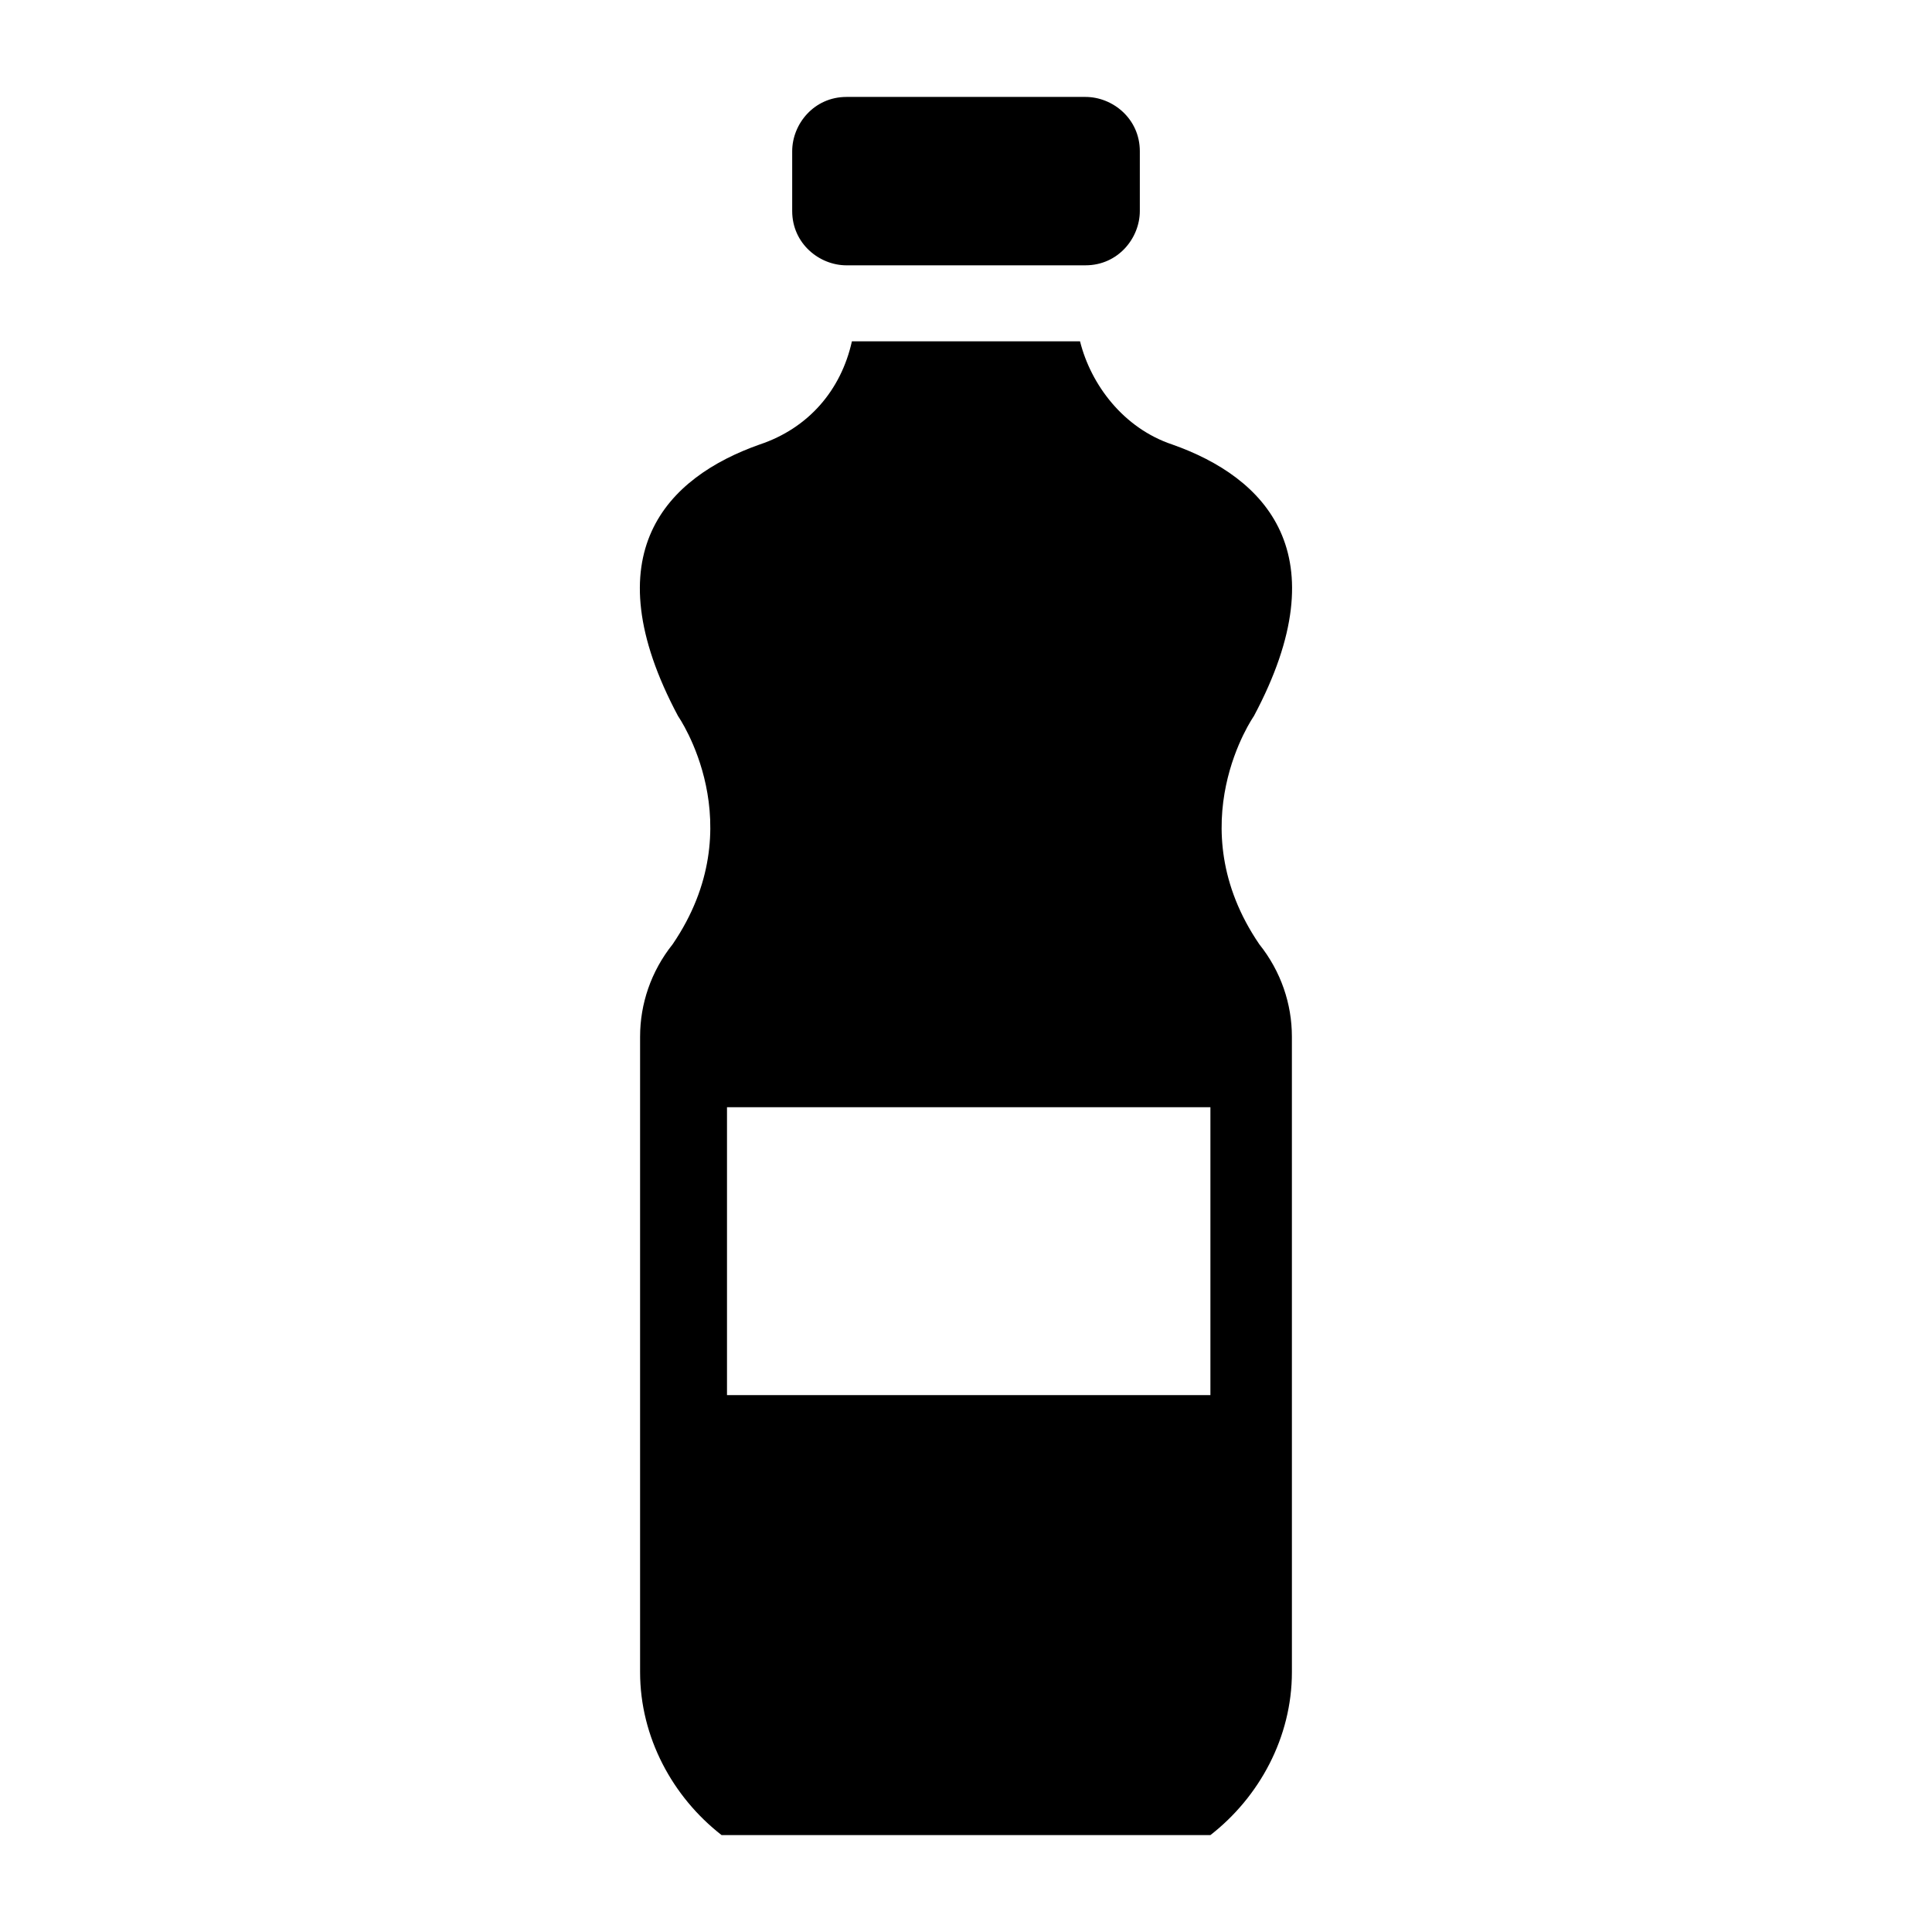
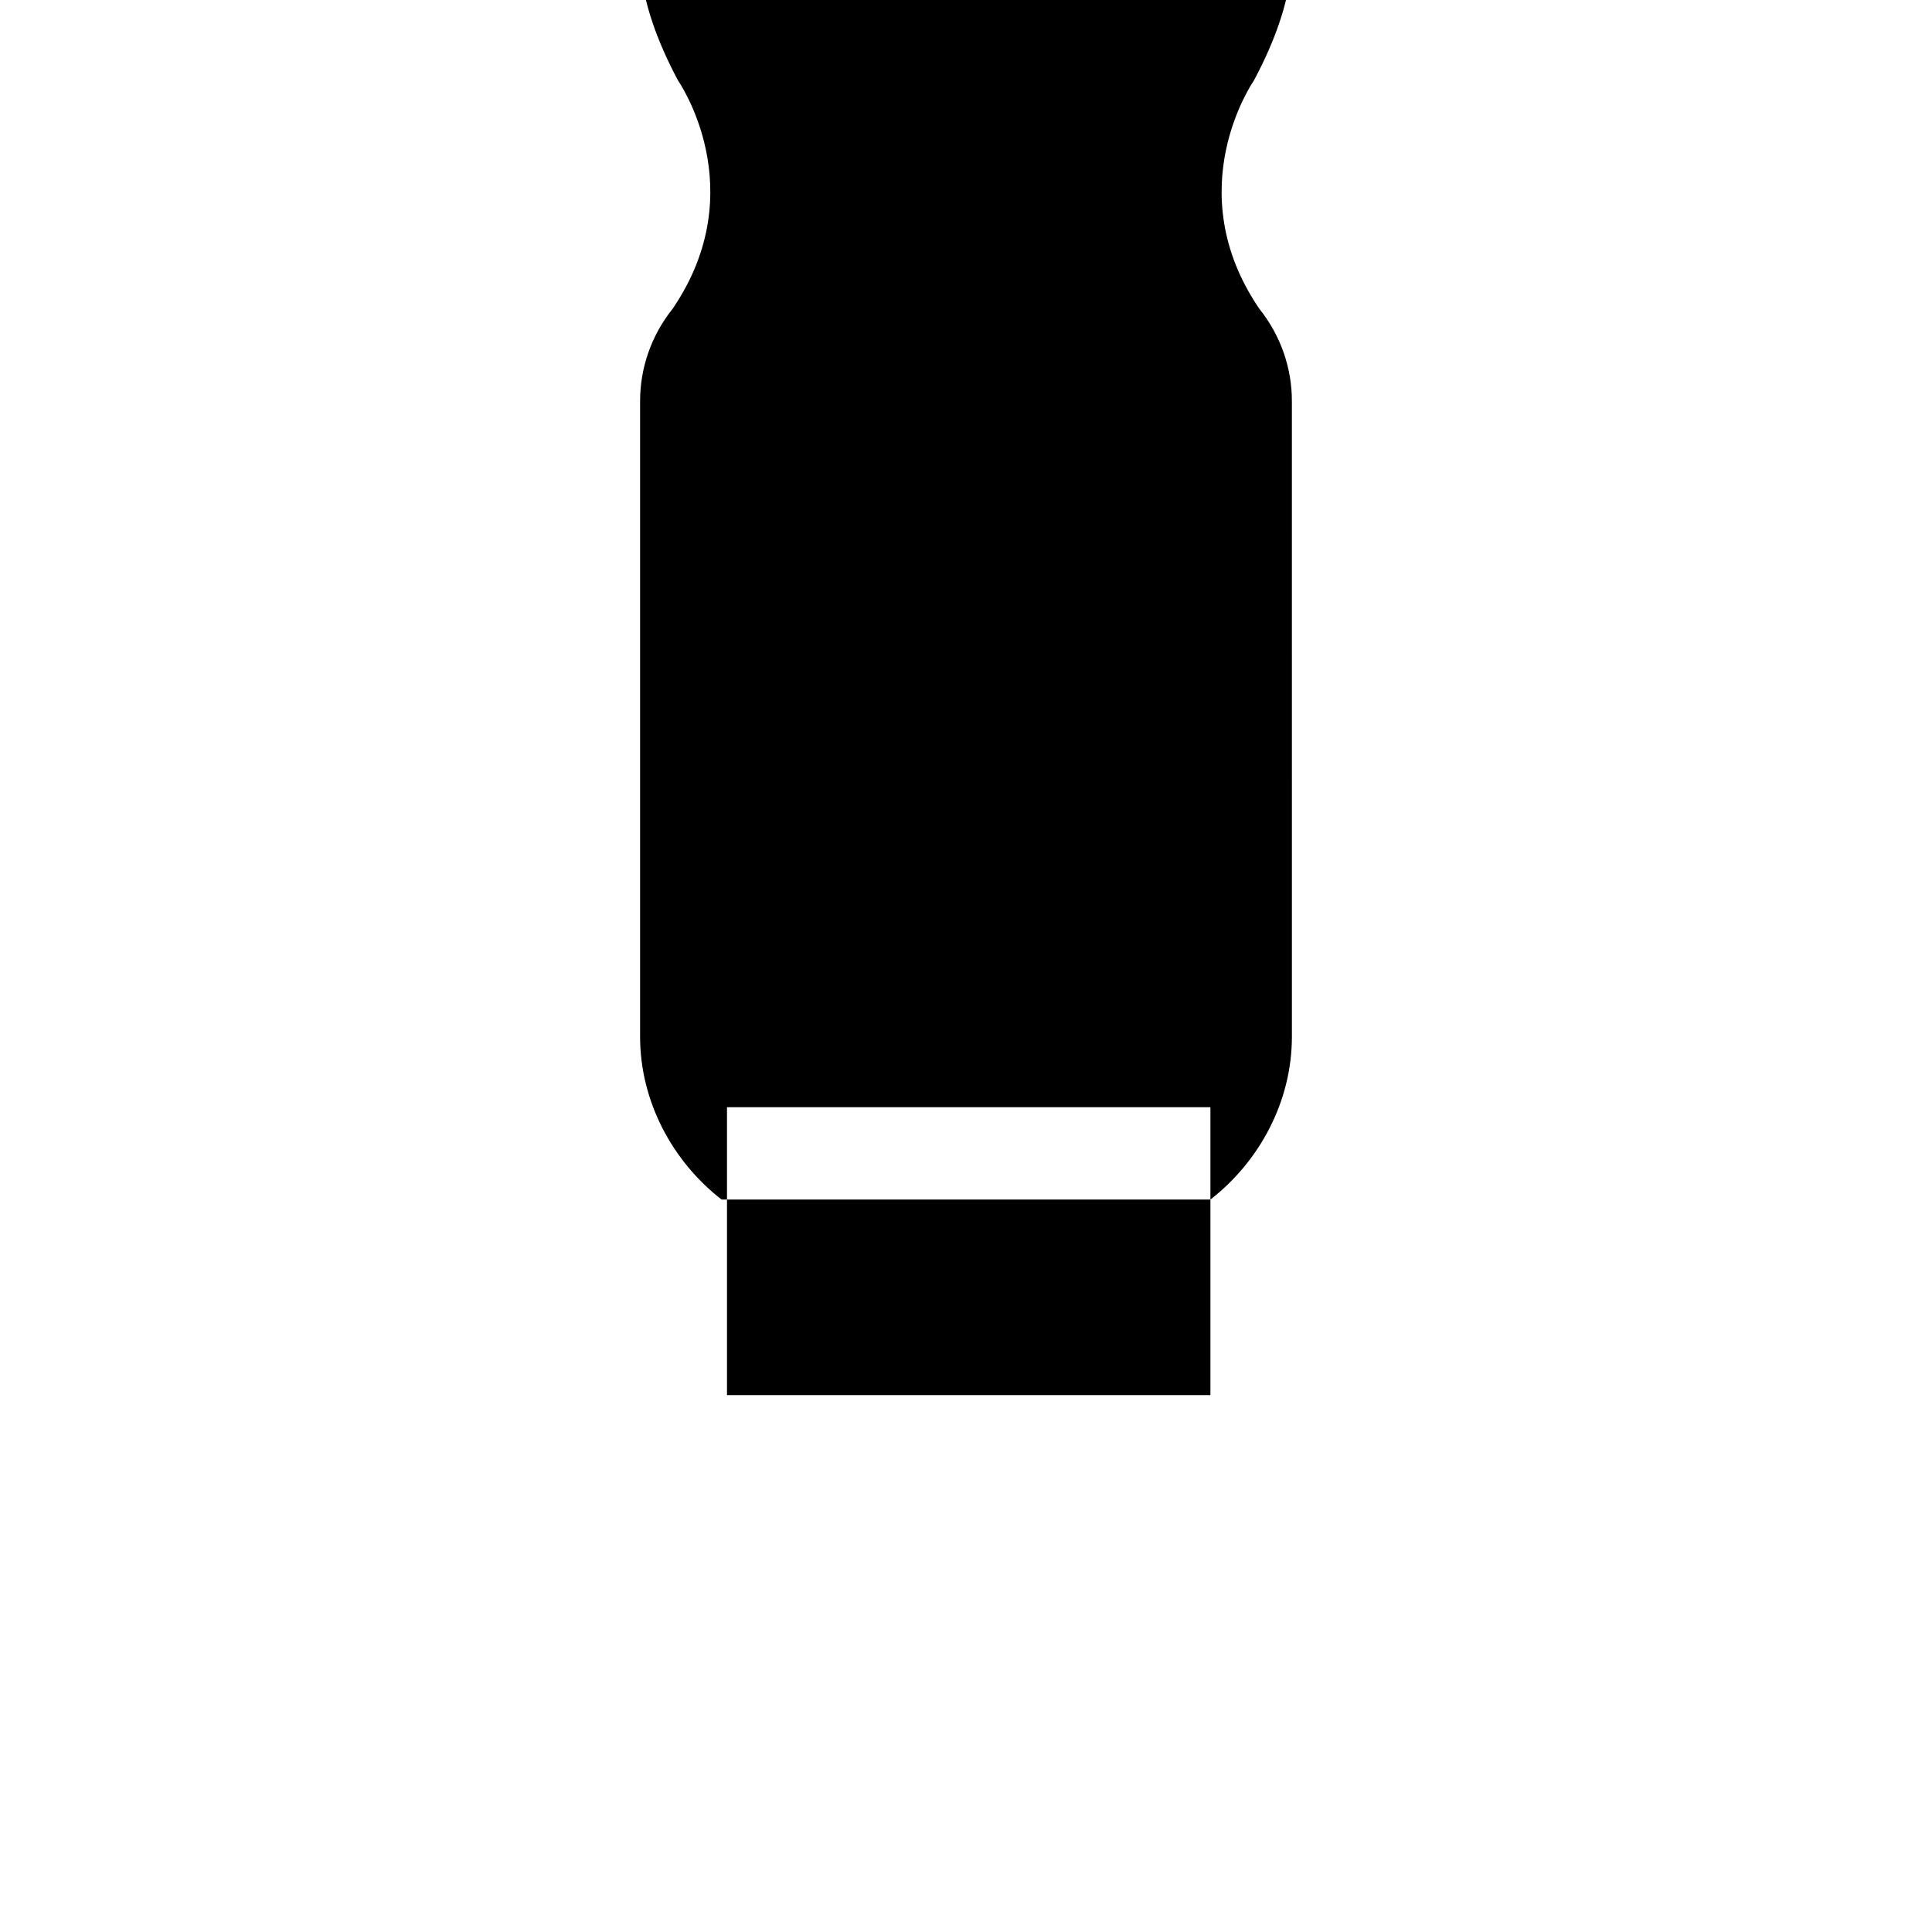
<svg xmlns="http://www.w3.org/2000/svg" fill="#000000" width="800px" height="800px" version="1.1" viewBox="144 144 512 512">
  <g>
-     <path d="m313.63 418.71v168.42c0 17.273 8.637 33.109 21.594 43.184h129.55c12.957-10.078 21.594-25.91 21.594-43.184l-0.004-168.42c0-8.637-2.879-17.273-8.637-24.473-21.594-31.668-1.441-60.457-1.441-60.457 23.031-43.184 2.879-63.336-21.594-71.973-12.957-4.32-21.594-15.836-24.473-27.352h-60.457c-2.879 12.957-11.516 23.031-24.473 27.352-24.473 8.637-44.625 28.789-21.594 71.973 0 0 20.152 28.789-1.441 60.457-5.746 7.199-8.625 15.836-8.625 24.473zm23.031 18.715h128.11v76.293h-128.11z" />
-     <path d="m431.67 214.31c8.637 0 14.395-7.199 14.395-14.395v-15.832c0-8.637-7.199-14.395-14.395-14.395h-63.336c-8.637 0-14.395 7.199-14.395 14.395v15.836c0 8.637 7.199 14.395 14.395 14.395z" />
+     <path d="m313.63 418.71c0 17.273 8.637 33.109 21.594 43.184h129.55c12.957-10.078 21.594-25.91 21.594-43.184l-0.004-168.42c0-8.637-2.879-17.273-8.637-24.473-21.594-31.668-1.441-60.457-1.441-60.457 23.031-43.184 2.879-63.336-21.594-71.973-12.957-4.32-21.594-15.836-24.473-27.352h-60.457c-2.879 12.957-11.516 23.031-24.473 27.352-24.473 8.637-44.625 28.789-21.594 71.973 0 0 20.152 28.789-1.441 60.457-5.746 7.199-8.625 15.836-8.625 24.473zm23.031 18.715h128.11v76.293h-128.11z" />
  </g>
</svg>